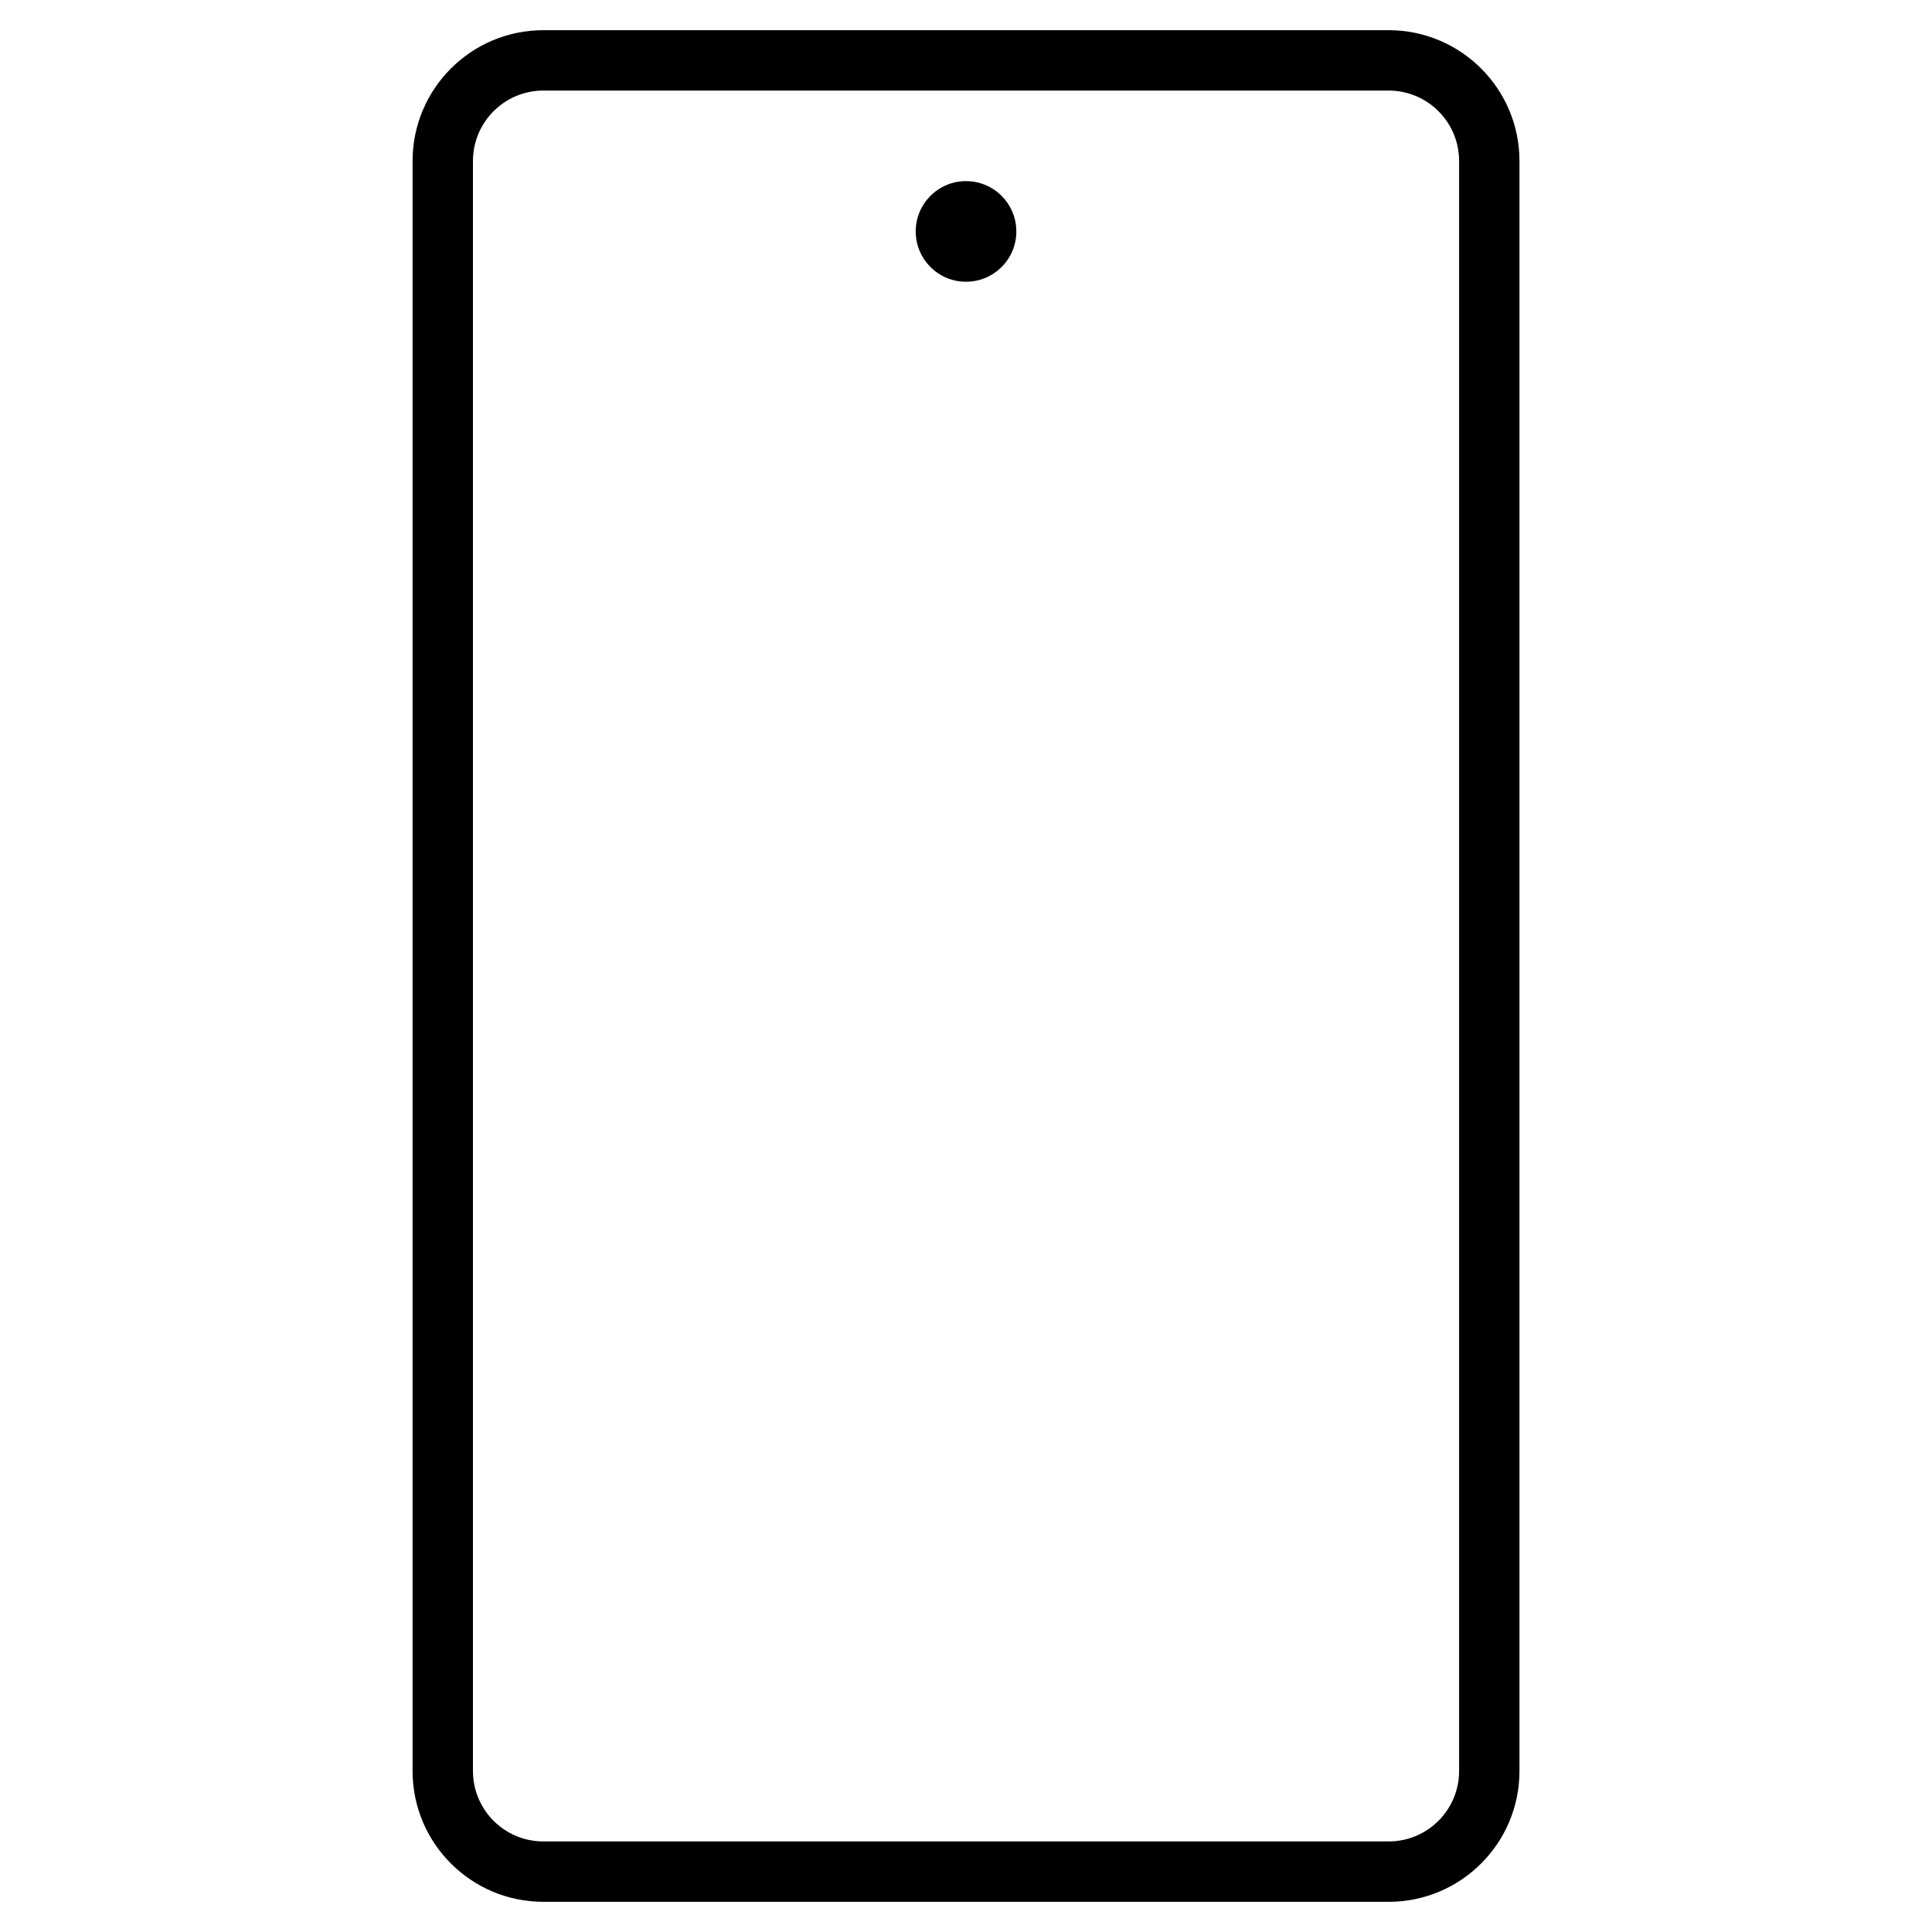
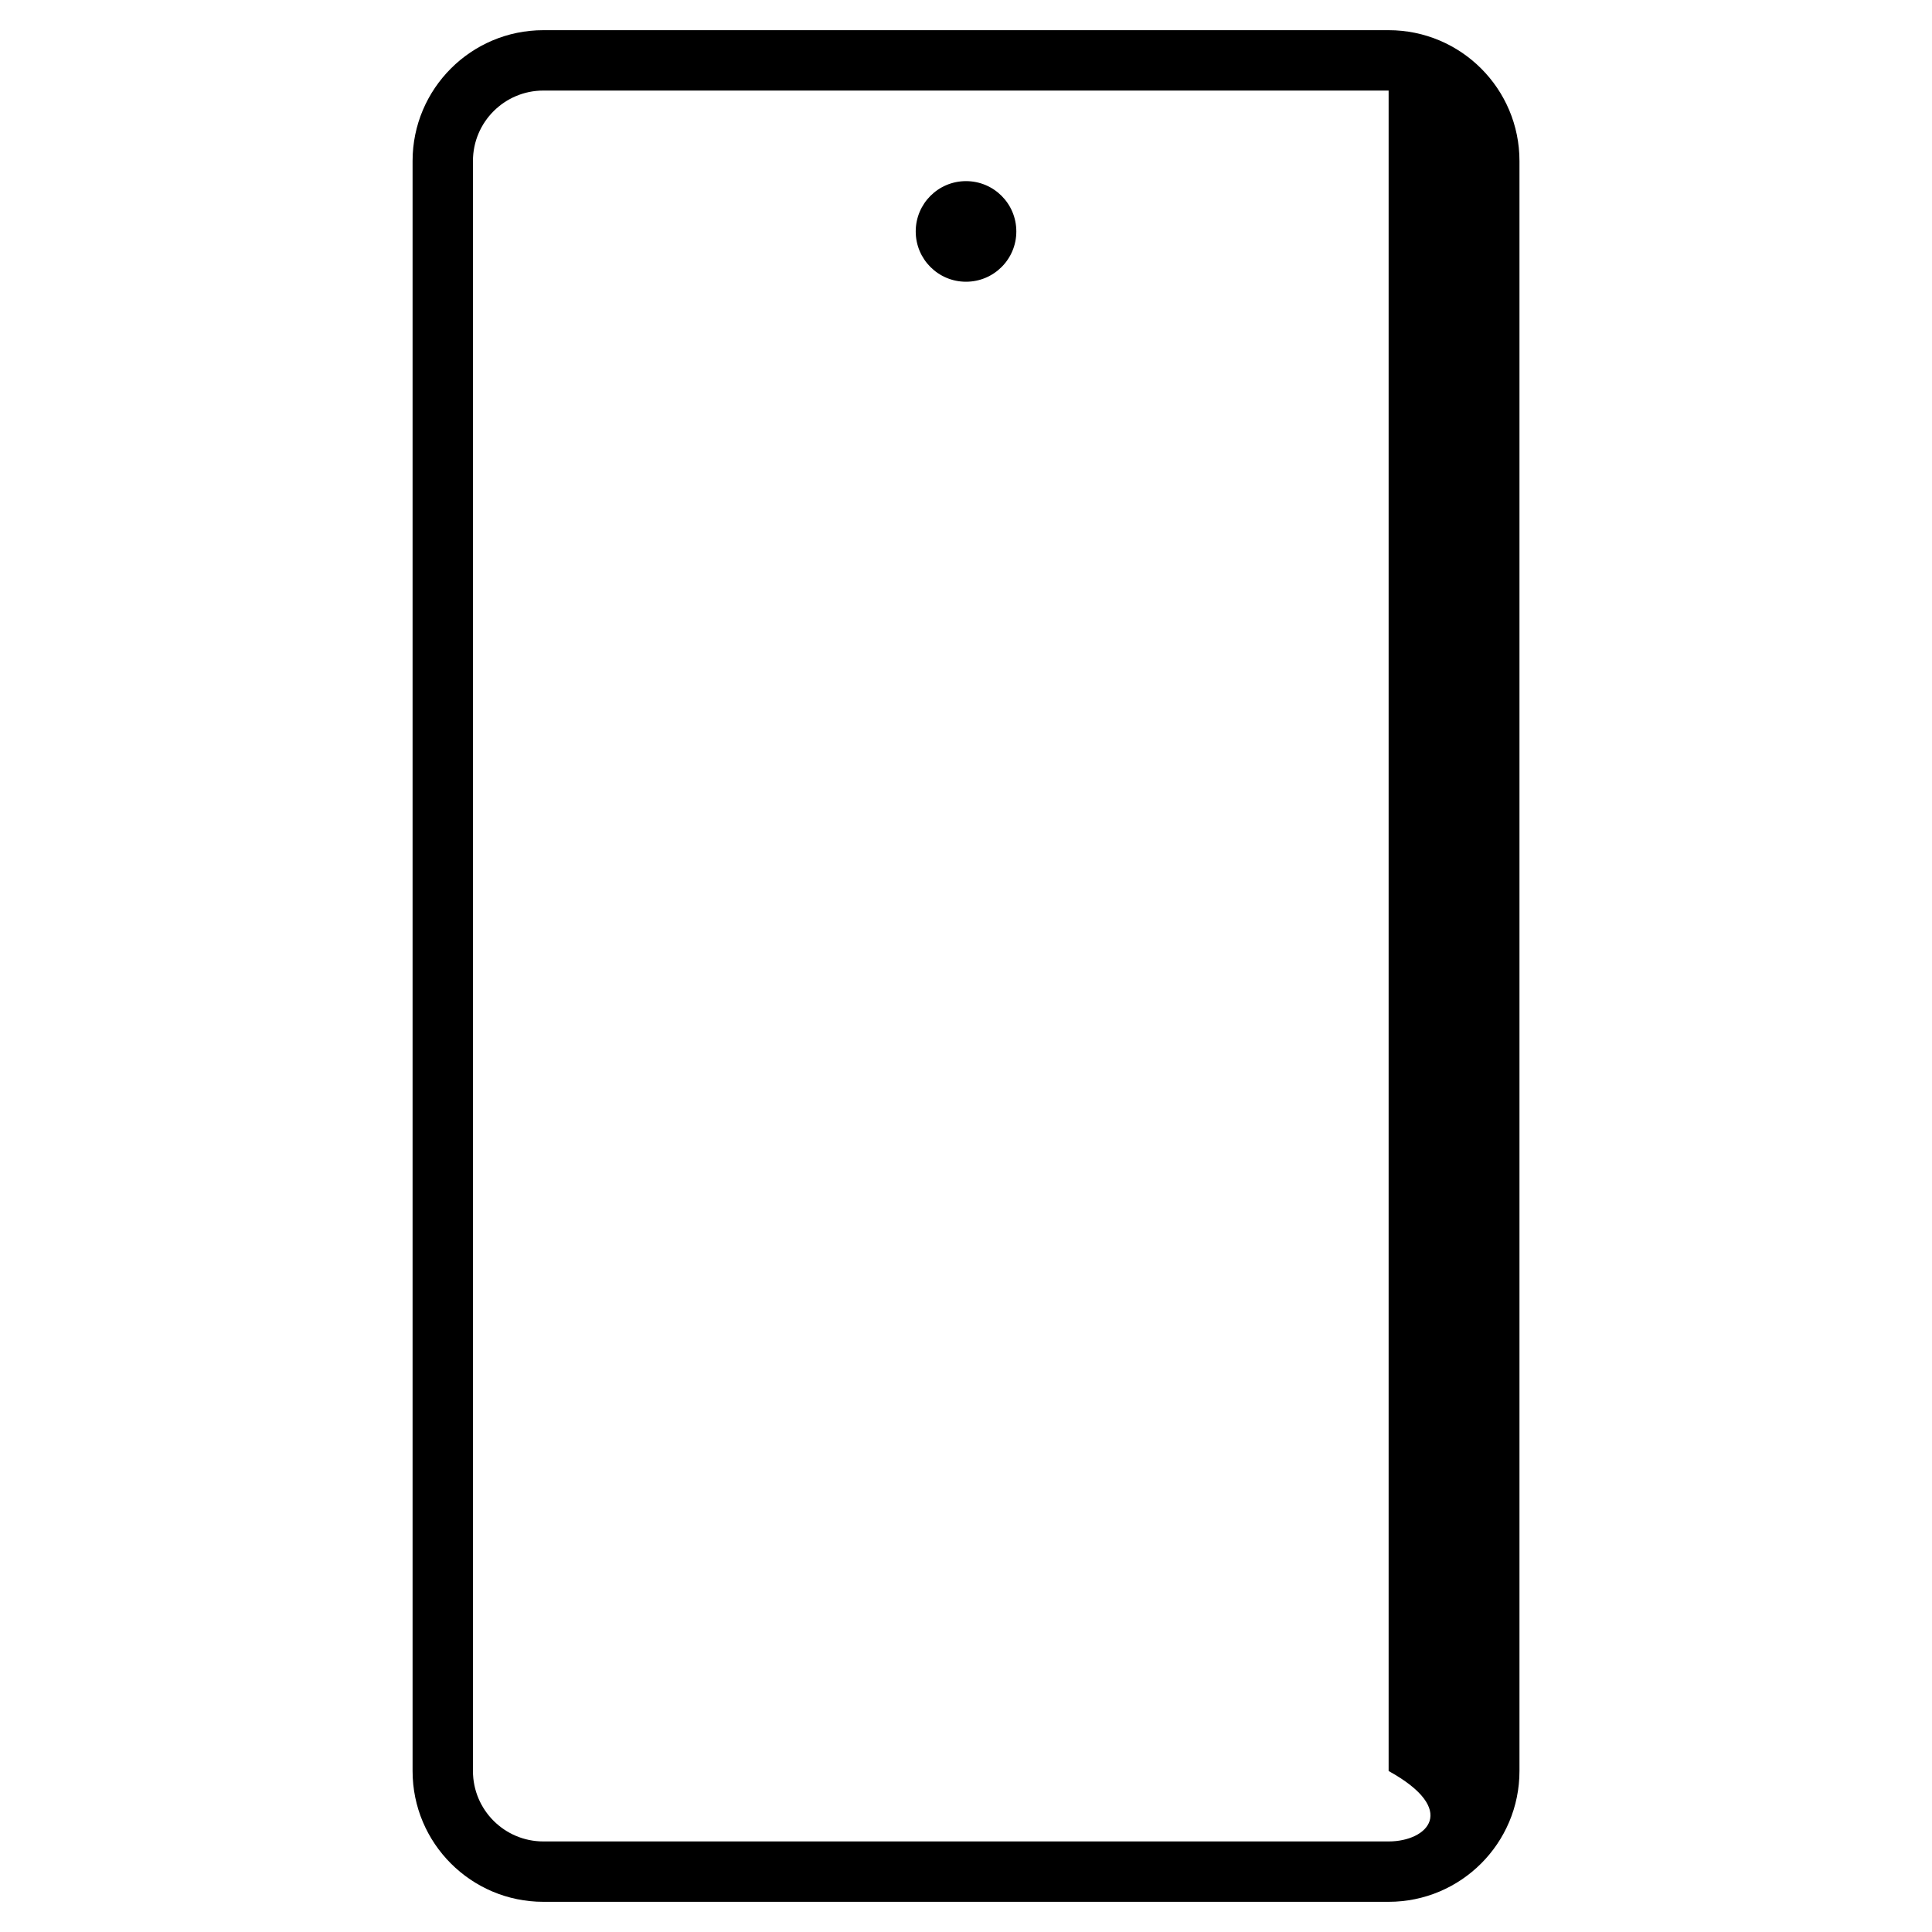
<svg xmlns="http://www.w3.org/2000/svg" width="40" height="40" viewBox="0 0 40 40" fill="none">
-   <path fill-rule="evenodd" clip-rule="evenodd" d="M28.75 0.625H11.25C9.755 0.625 8.542 1.838 8.542 3.333V36.667C8.542 38.162 9.755 39.375 11.25 39.375H28.75C30.246 39.375 31.459 38.162 31.459 36.667V3.333C31.459 1.838 30.246 0.625 28.75 0.625ZM11.25 1.875H28.75C29.556 1.875 30.209 2.528 30.209 3.333V36.667C30.209 37.472 29.556 38.125 28.75 38.125H11.25C10.445 38.125 9.792 37.472 9.792 36.667V3.333C9.792 2.528 10.445 1.875 11.25 1.875ZM20 5.833C20.576 5.833 21.042 5.367 21.042 4.792C21.042 4.216 20.576 3.75 20 3.75C19.425 3.75 18.959 4.216 18.959 4.792C18.959 5.367 19.425 5.833 20 5.833Z" fill="black" />
+   <path fill-rule="evenodd" clip-rule="evenodd" d="M28.75 0.625H11.25C9.755 0.625 8.542 1.838 8.542 3.333V36.667C8.542 38.162 9.755 39.375 11.25 39.375H28.75C30.246 39.375 31.459 38.162 31.459 36.667V3.333C31.459 1.838 30.246 0.625 28.75 0.625ZM11.25 1.875H28.75V36.667C30.209 37.472 29.556 38.125 28.75 38.125H11.25C10.445 38.125 9.792 37.472 9.792 36.667V3.333C9.792 2.528 10.445 1.875 11.25 1.875ZM20 5.833C20.576 5.833 21.042 5.367 21.042 4.792C21.042 4.216 20.576 3.75 20 3.75C19.425 3.75 18.959 4.216 18.959 4.792C18.959 5.367 19.425 5.833 20 5.833Z" fill="black" />
</svg>